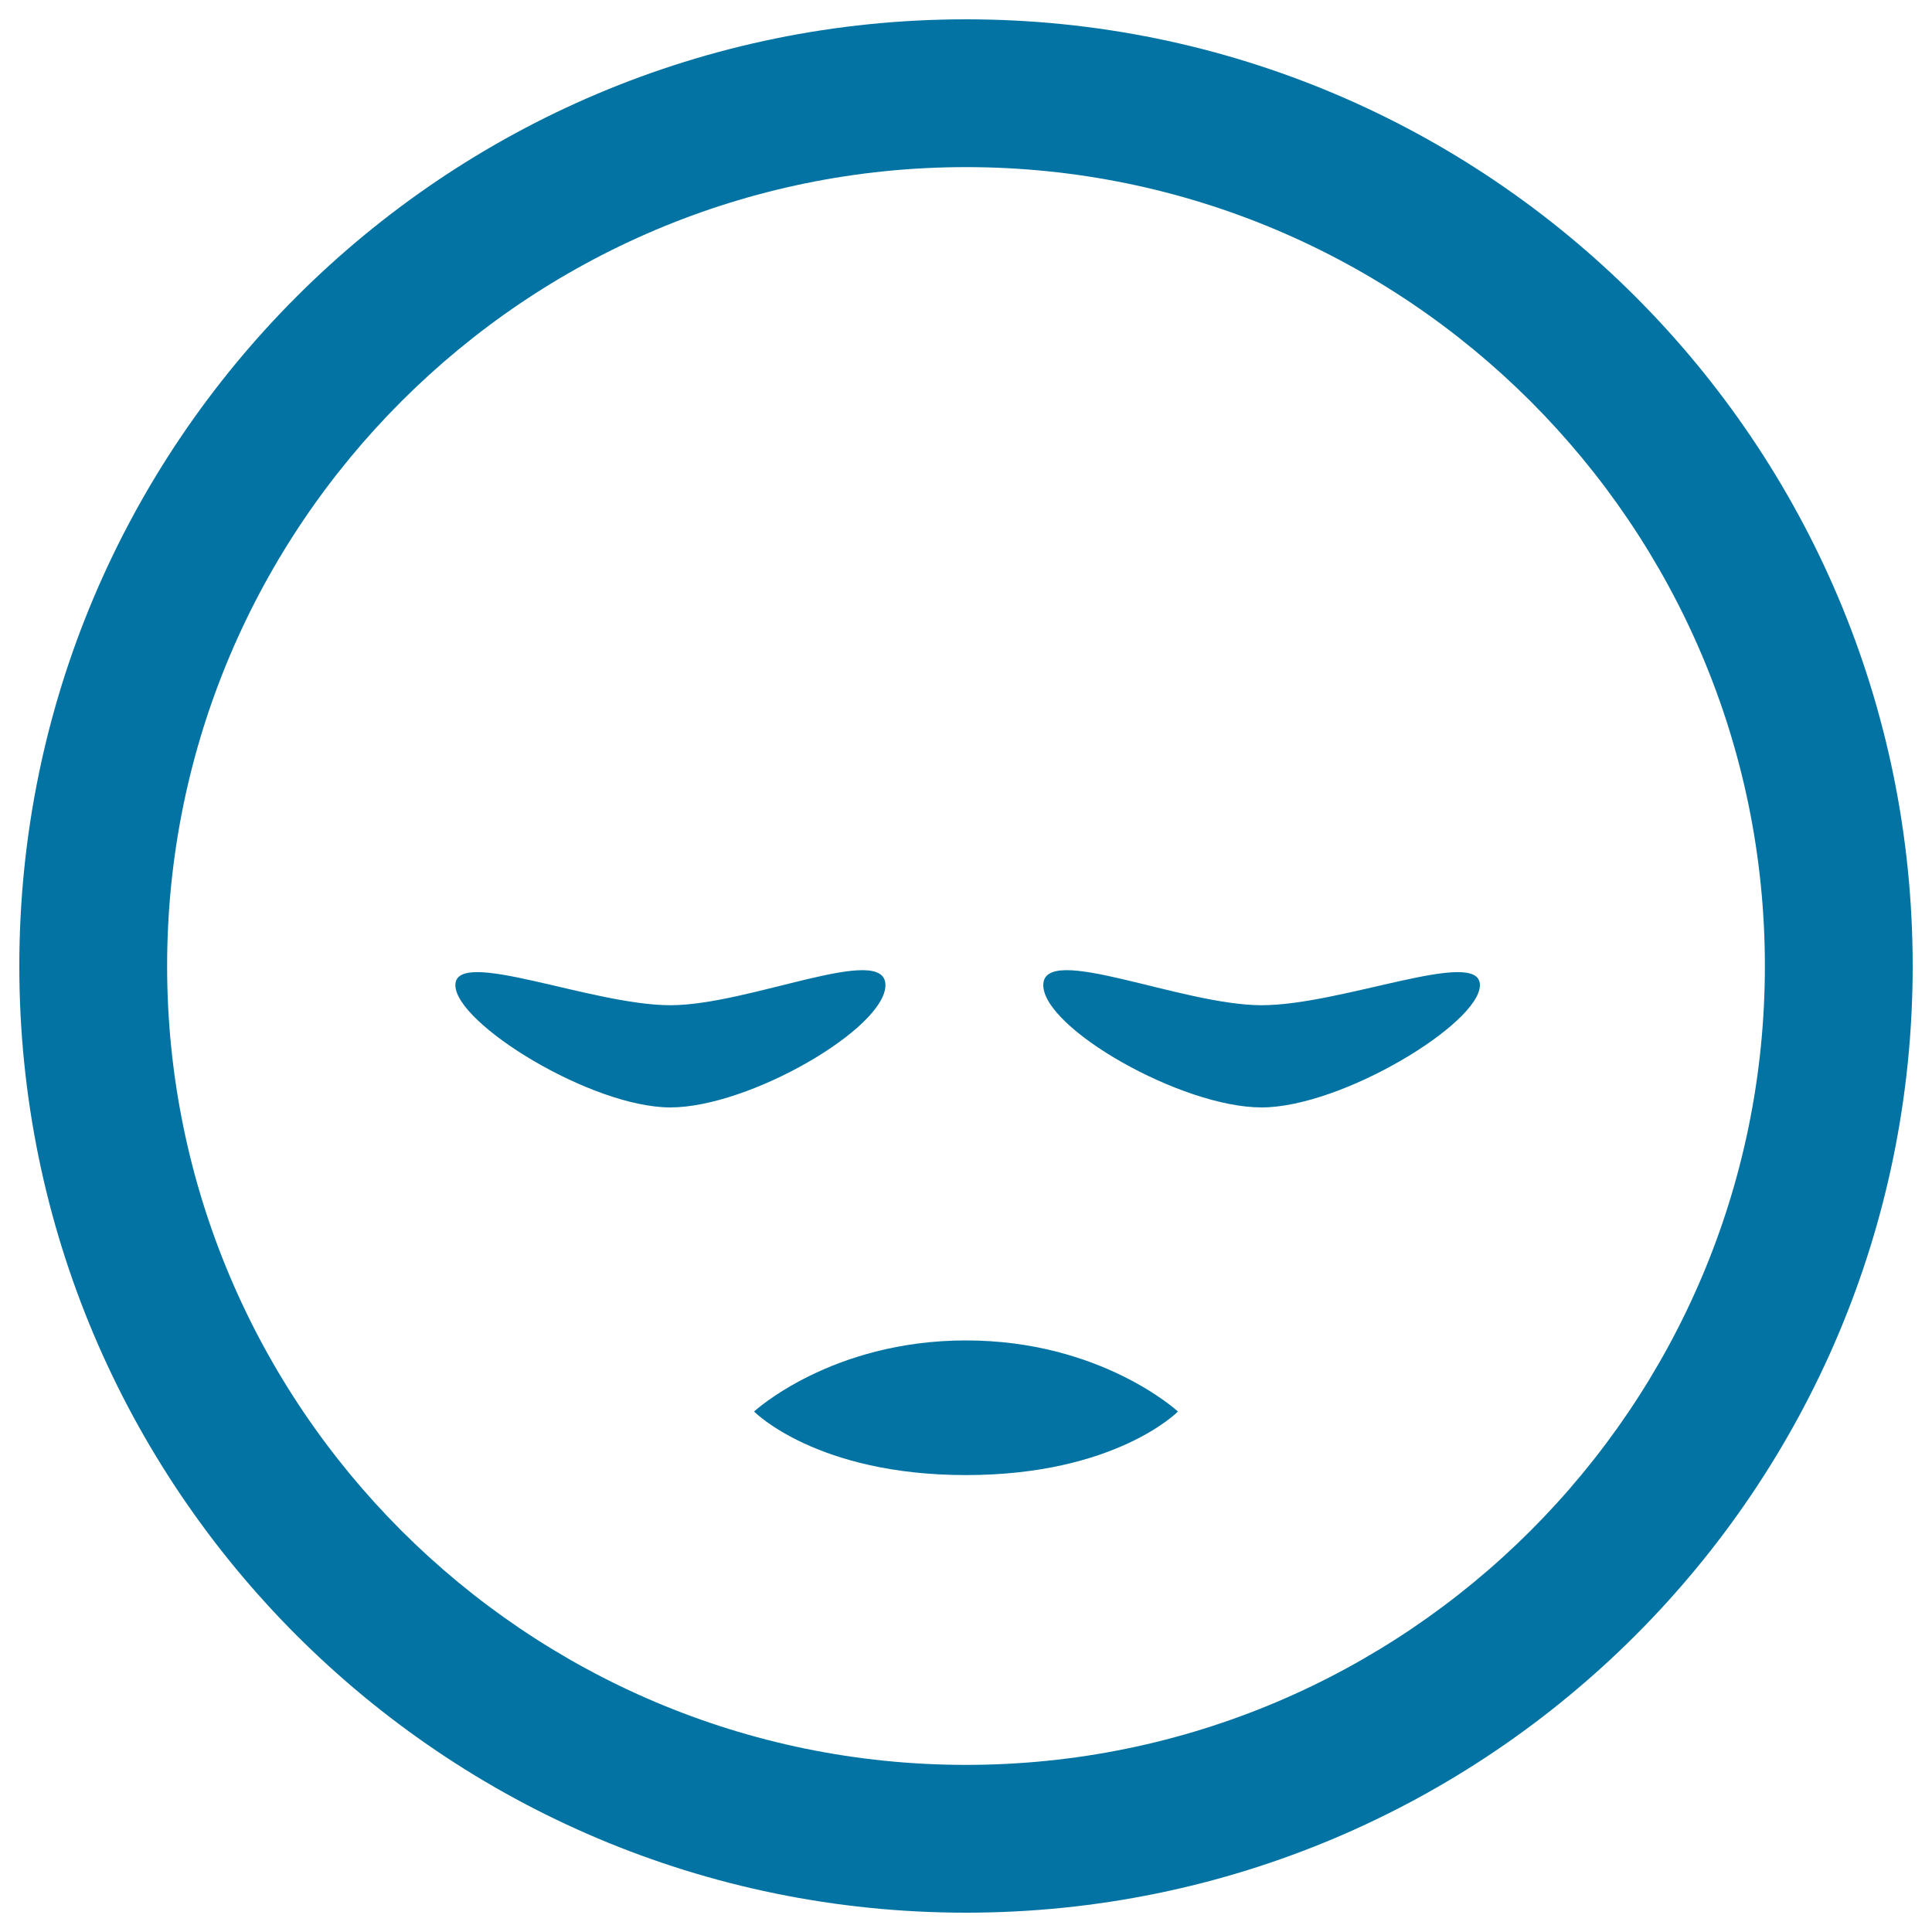
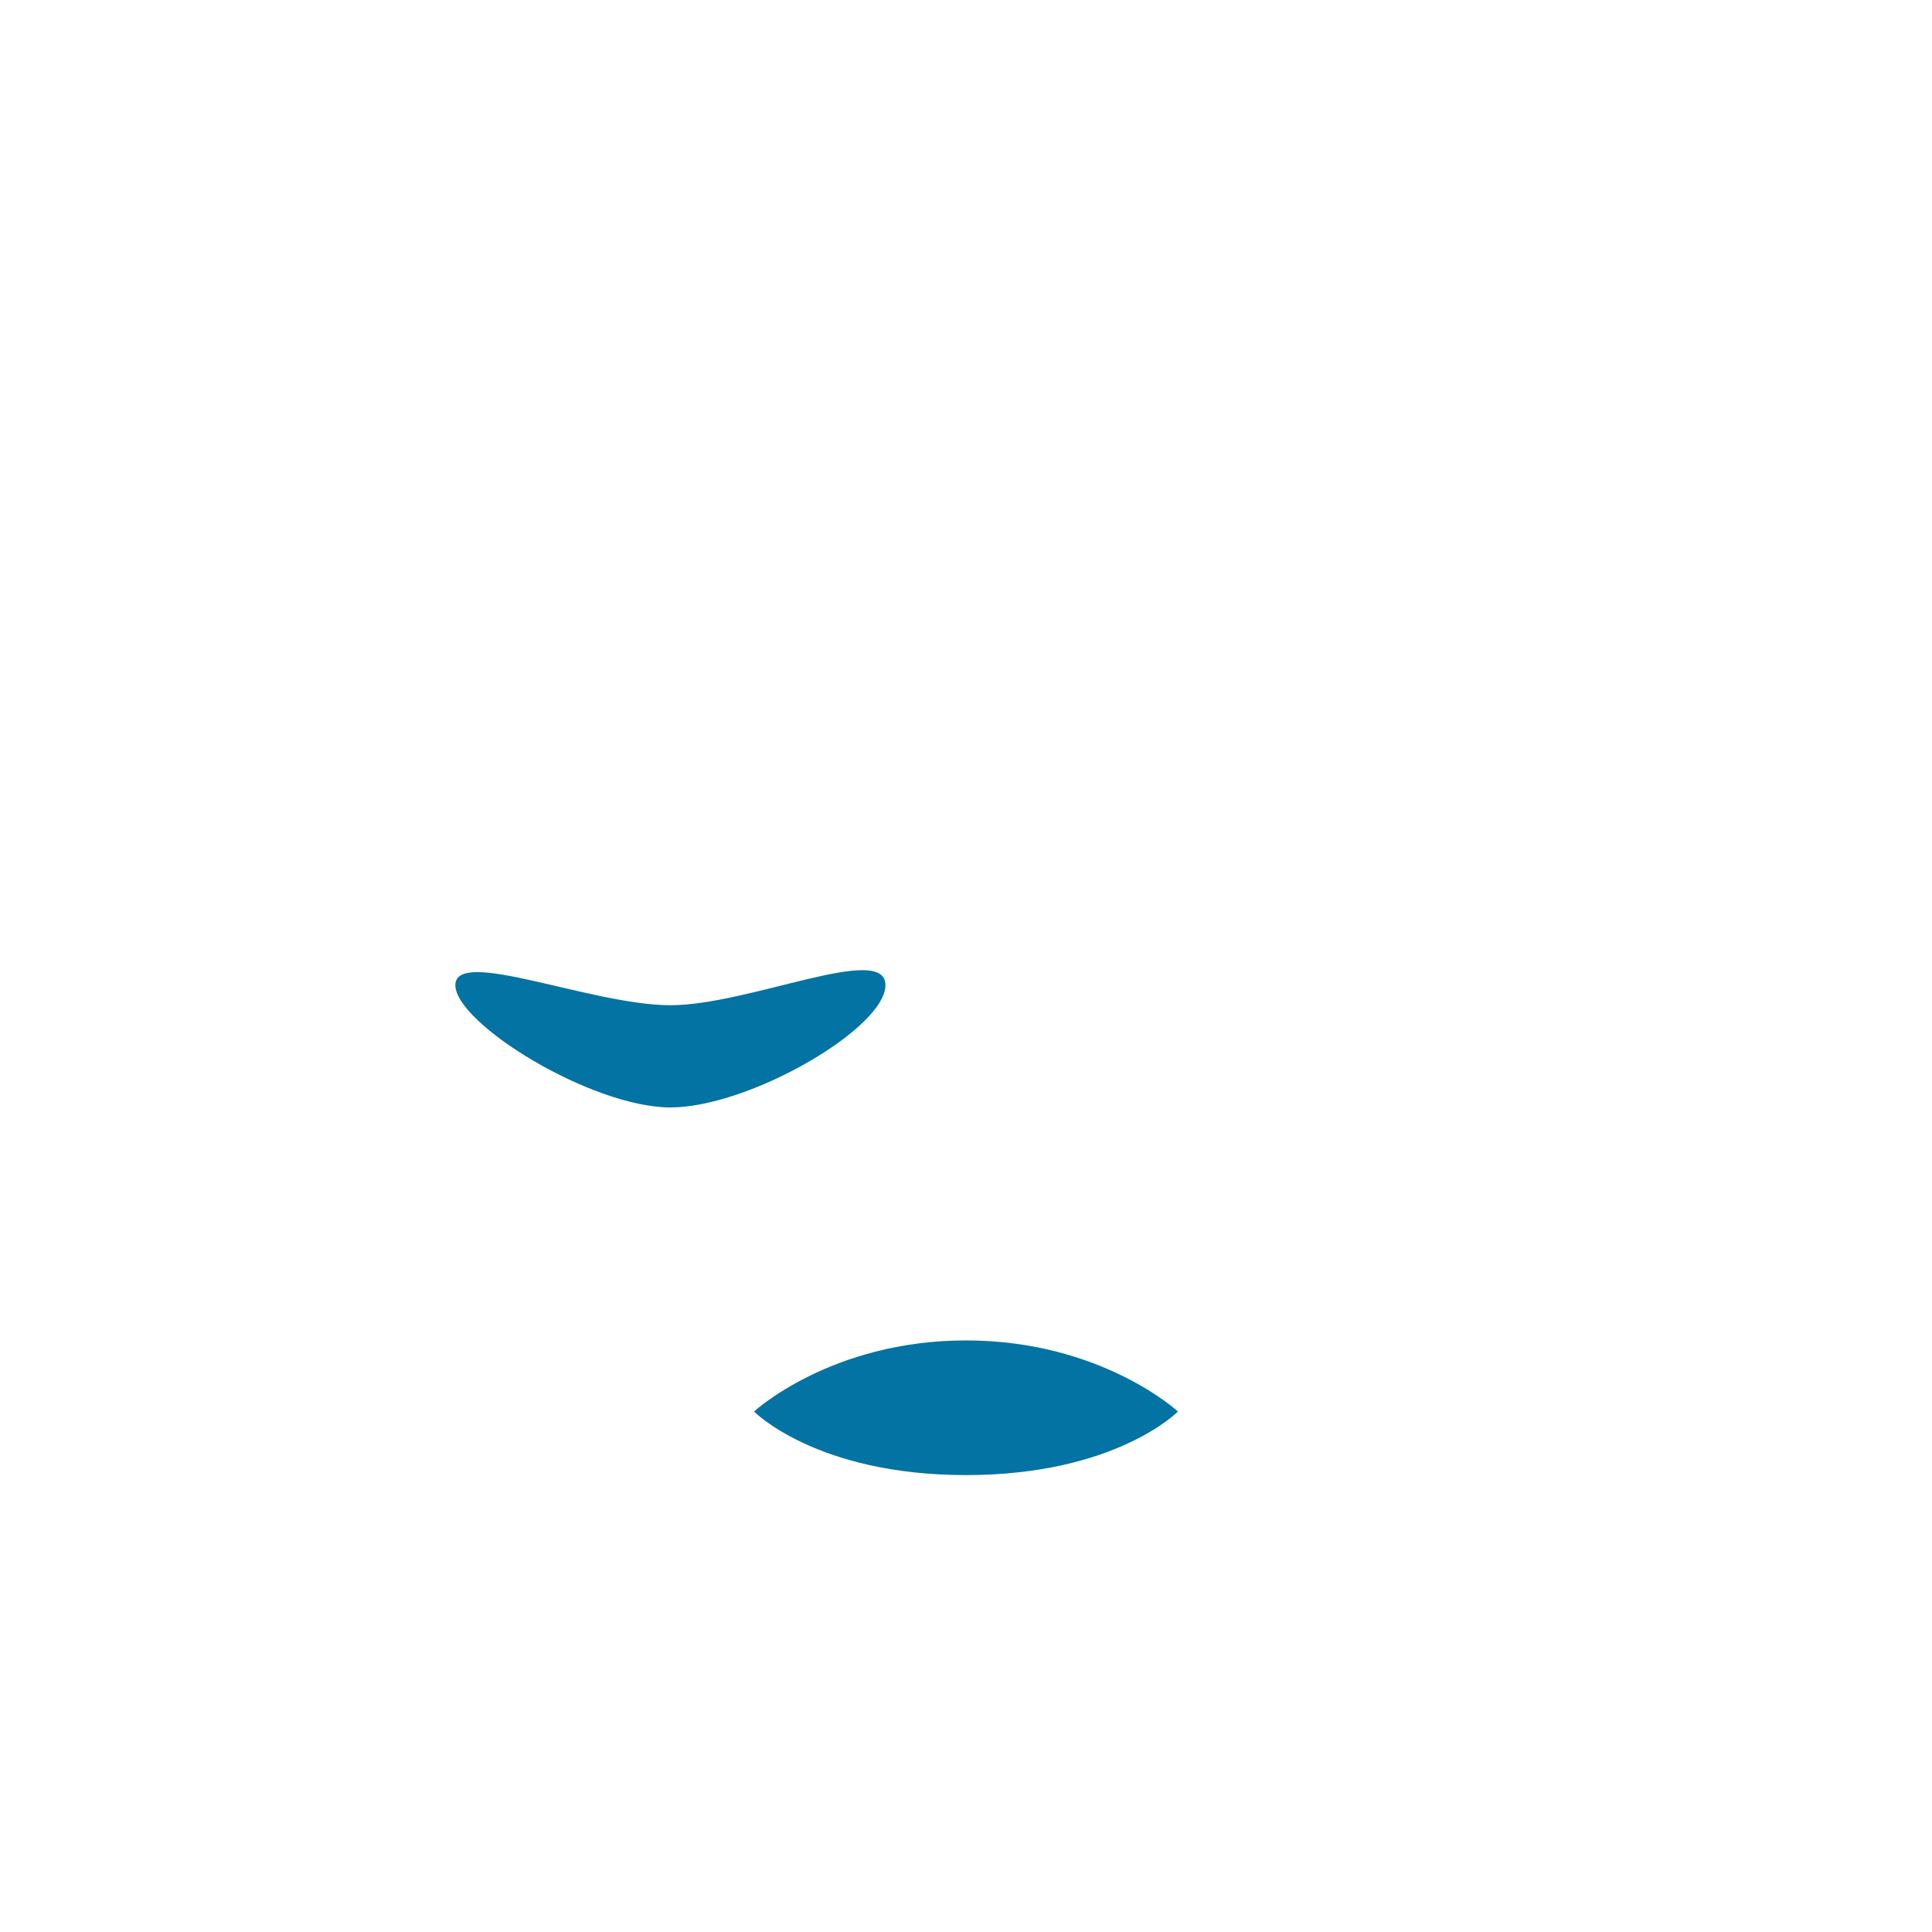
<svg xmlns="http://www.w3.org/2000/svg" viewBox="0 0 1000 1000" style="fill:#0273a2">
  <title>Sleeping Emoticon SVG icon</title>
  <g>
    <path d="M500,693.8c-69.9,0-109.7,36.8-109.7,36.8s32.2,32.9,109.7,32.9c77.5,0,109.7-32.9,109.7-32.9S569.9,693.8,500,693.8z" />
    <g>
-       <path d="M500,86.5C728,86.5,913.5,272,913.5,500S728,913.5,500,913.5C272,913.5,86.5,728,86.5,500C86.5,272,272,86.5,500,86.5 M500,10C229.4,10,10,229.4,10,500c0,270.6,219.4,490,490,490c270.6,0,490-219.4,490-490C990,229.4,770.6,10,500,10L500,10z" />
-     </g>
-     <path d="M766,509.9c0-19.8-71.4,10.4-113,10.4c-41.6,0-113-32.6-113-10.4c0,22.3,71.4,63.3,113,63.3C694.5,573.2,766,529.7,766,509.9z" />
+       </g>
    <path d="M235.7,509.9c0-19.8,70.4,10.4,111.3,10.4c40.9,0,111.3-32.6,111.3-10.4c0,22.3-70.4,63.3-111.3,63.3C306,573.2,235.7,529.7,235.7,509.9z" />
  </g>
</svg>